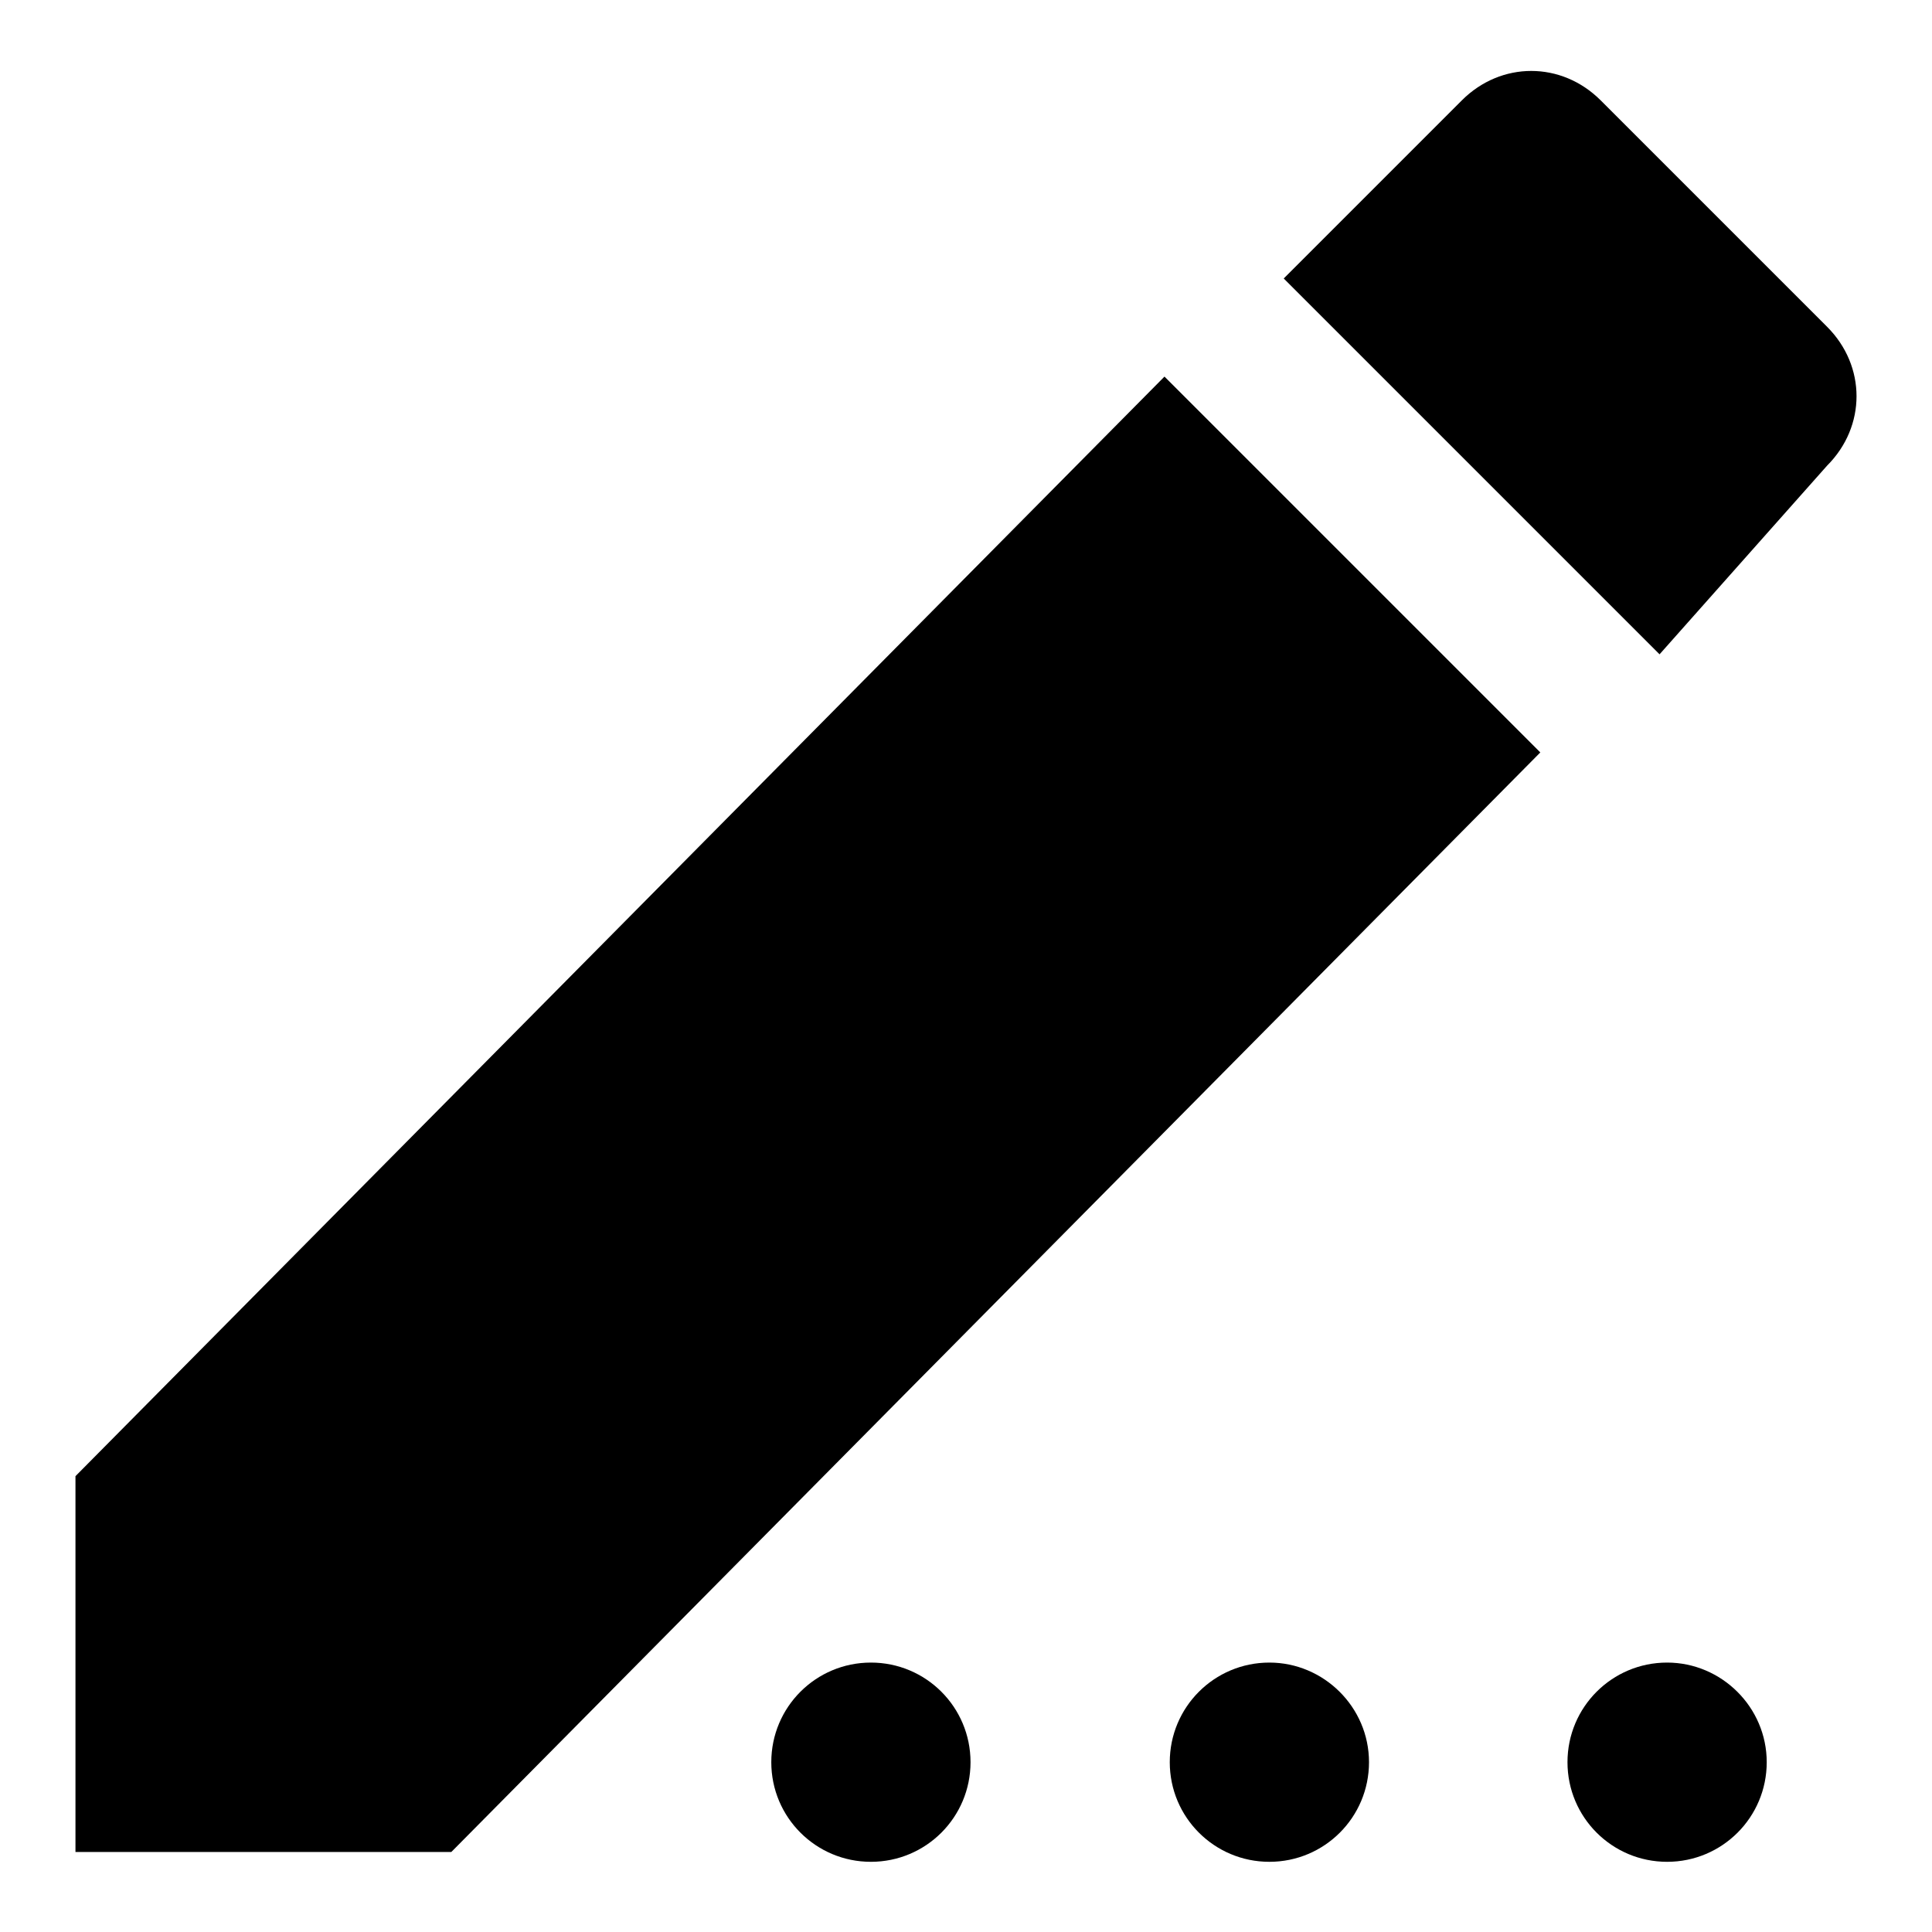
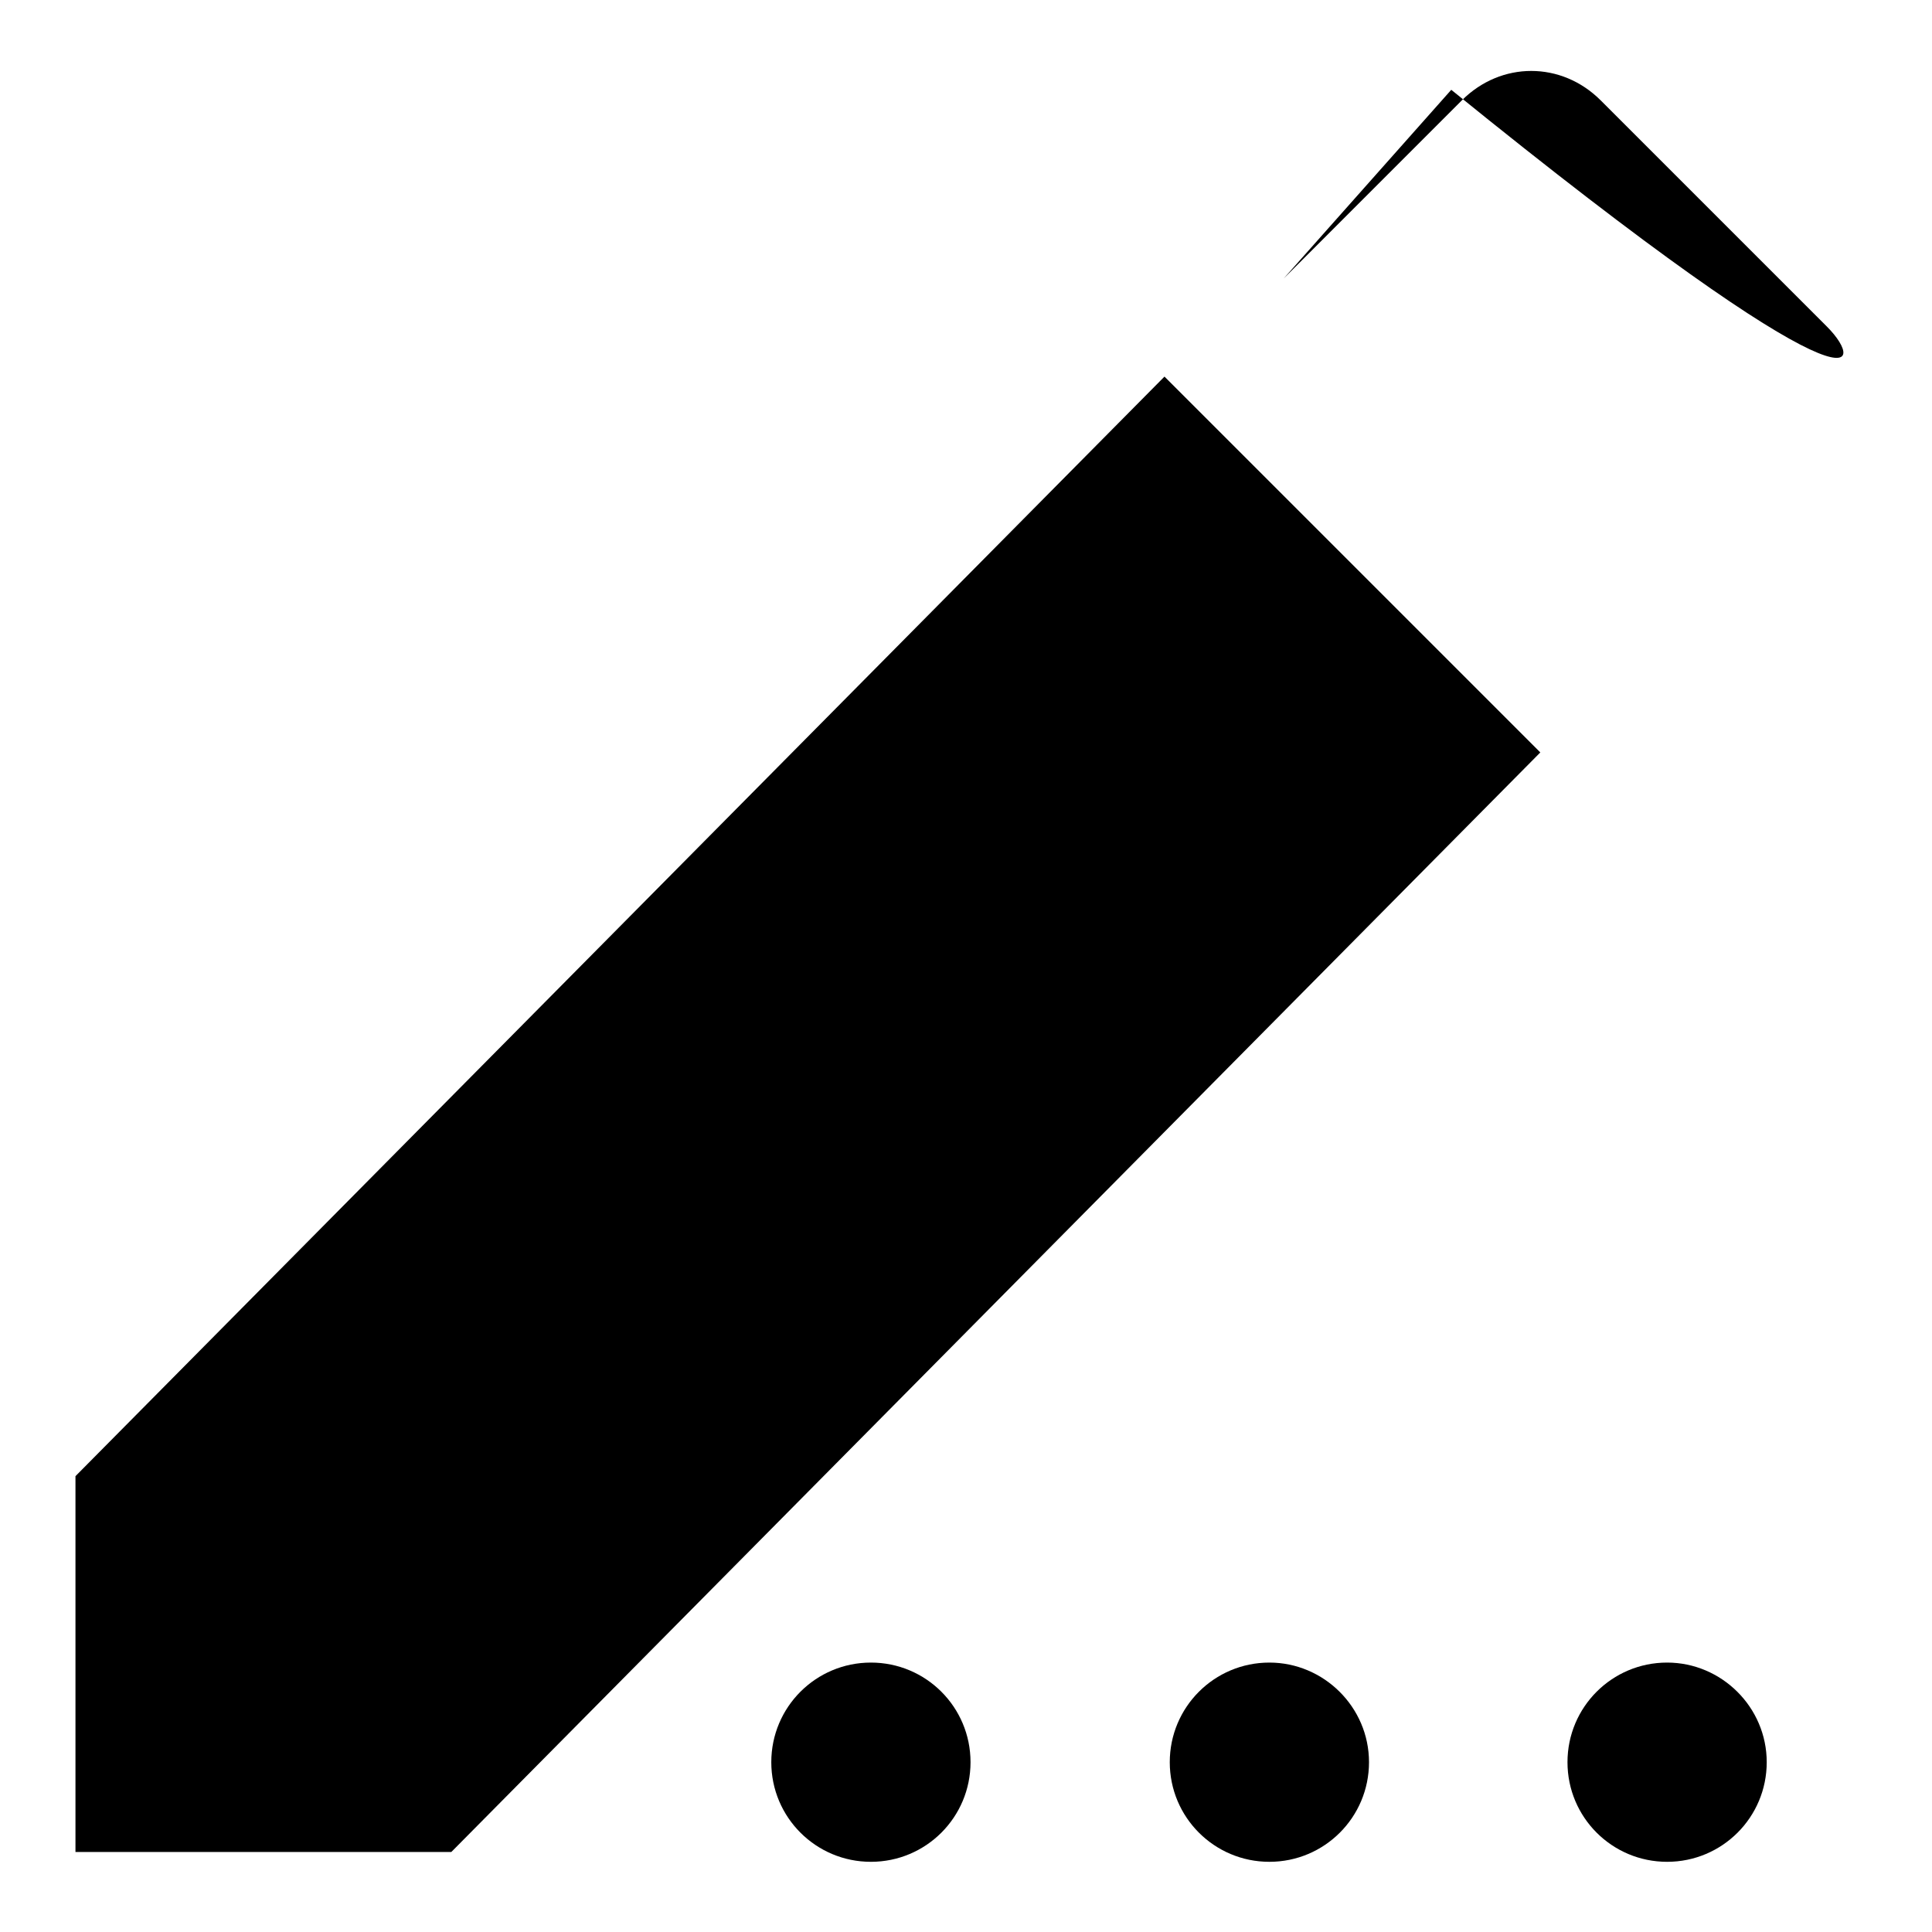
<svg xmlns="http://www.w3.org/2000/svg" version="1.1" x="0px" y="0px" viewBox="0 0 256 256" enable-background="new 0 0 256 256" xml:space="preserve">
  <g>
-     <path fill="#000000" d="M242.1,43.3l-30-30c-5.2-5.2-13.2-5.2-18.4,0l-23.6,23.6l49.8,49.8l22.2-25 C247.3,56.5,247.3,48.5,242.1,43.3z M10,195.6v49.8h49.8L204.1,99.7l-49.8-49.8L10,195.6z M115.4,220.3c-7.3,0-13.2,5.9-13.2,13.2 s5.9,13.2,13.2,13.2c7.3,0,13.2-5.9,13.2-13.2S122.7,220.3,115.4,220.3z M168.2,220.3c-7.3,0-13.2,5.9-13.2,13.2 s5.9,13.2,13.2,13.2c7.3,0,13.2-5.9,13.2-13.2S175.4,220.3,168.2,220.3z M220.9,220.3c-7.3,0-13.2,5.9-13.2,13.2 s5.9,13.2,13.2,13.2s13.2-5.9,13.2-13.2S228.1,220.3,220.9,220.3z" />
+     <path fill="#000000" d="M242.1,43.3l-30-30c-5.2-5.2-13.2-5.2-18.4,0l-23.6,23.6l22.2-25 C247.3,56.5,247.3,48.5,242.1,43.3z M10,195.6v49.8h49.8L204.1,99.7l-49.8-49.8L10,195.6z M115.4,220.3c-7.3,0-13.2,5.9-13.2,13.2 s5.9,13.2,13.2,13.2c7.3,0,13.2-5.9,13.2-13.2S122.7,220.3,115.4,220.3z M168.2,220.3c-7.3,0-13.2,5.9-13.2,13.2 s5.9,13.2,13.2,13.2c7.3,0,13.2-5.9,13.2-13.2S175.4,220.3,168.2,220.3z M220.9,220.3c-7.3,0-13.2,5.9-13.2,13.2 s5.9,13.2,13.2,13.2s13.2-5.9,13.2-13.2S228.1,220.3,220.9,220.3z" />
  </g>
</svg>